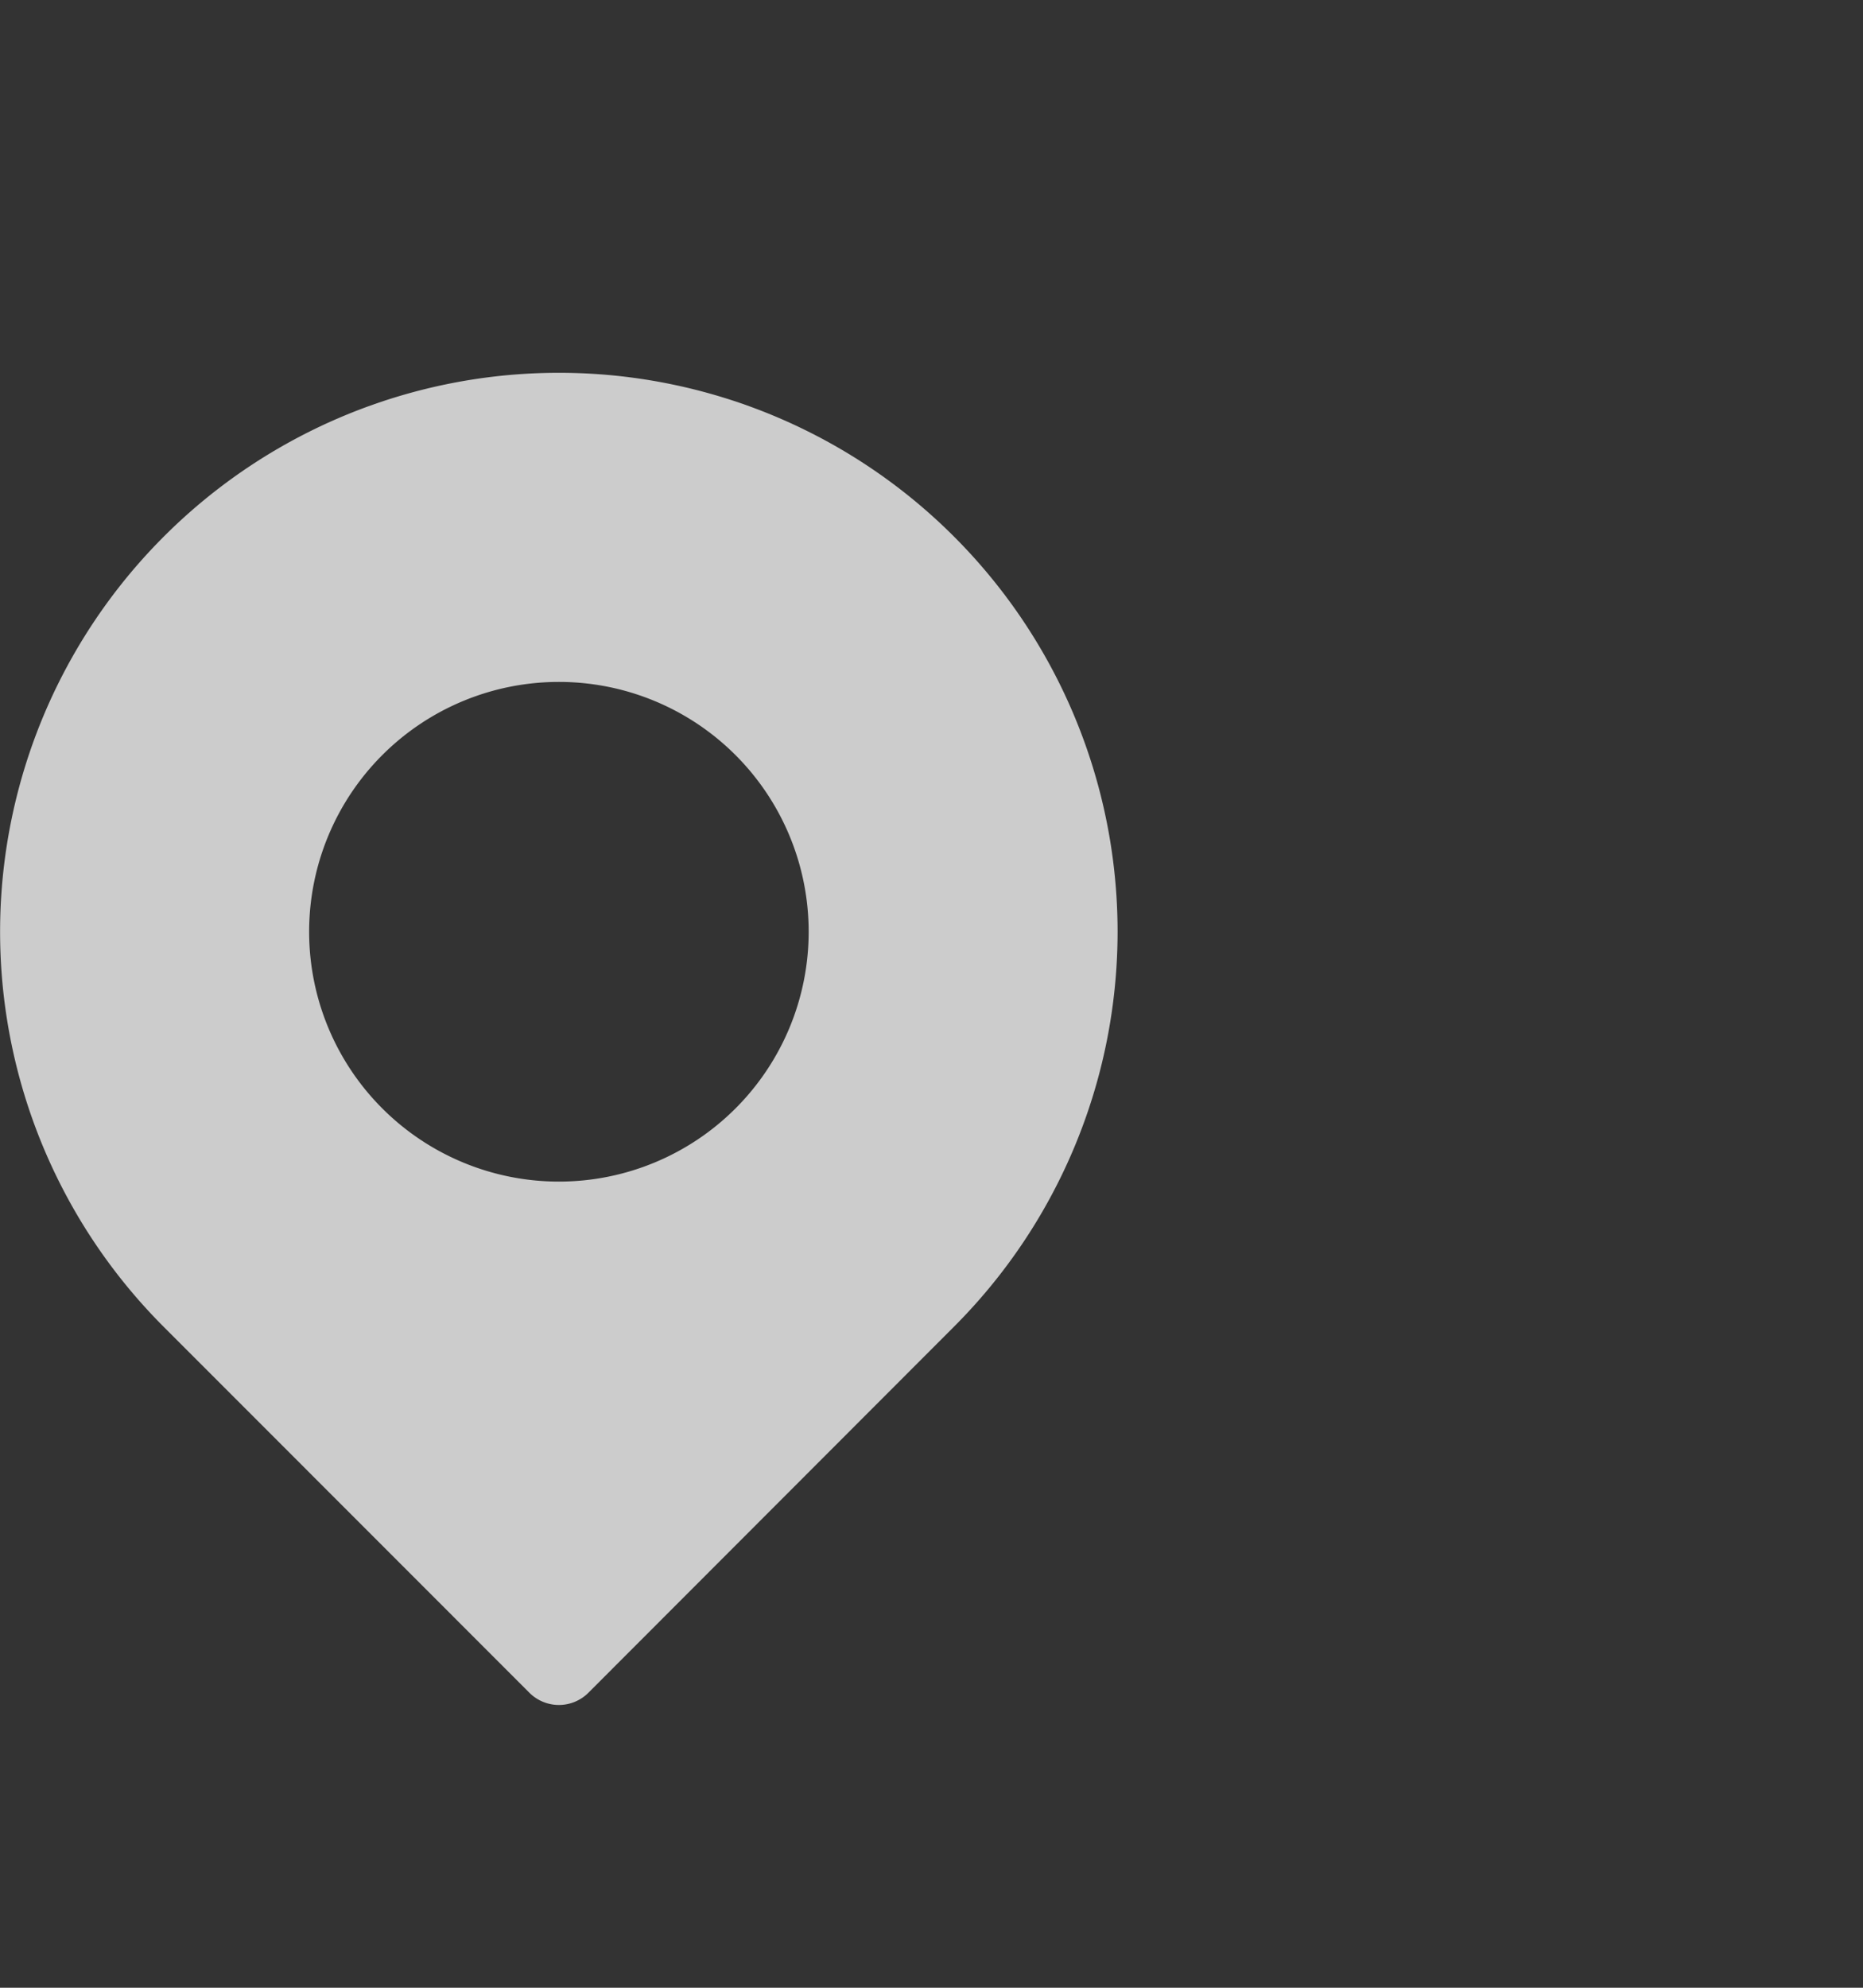
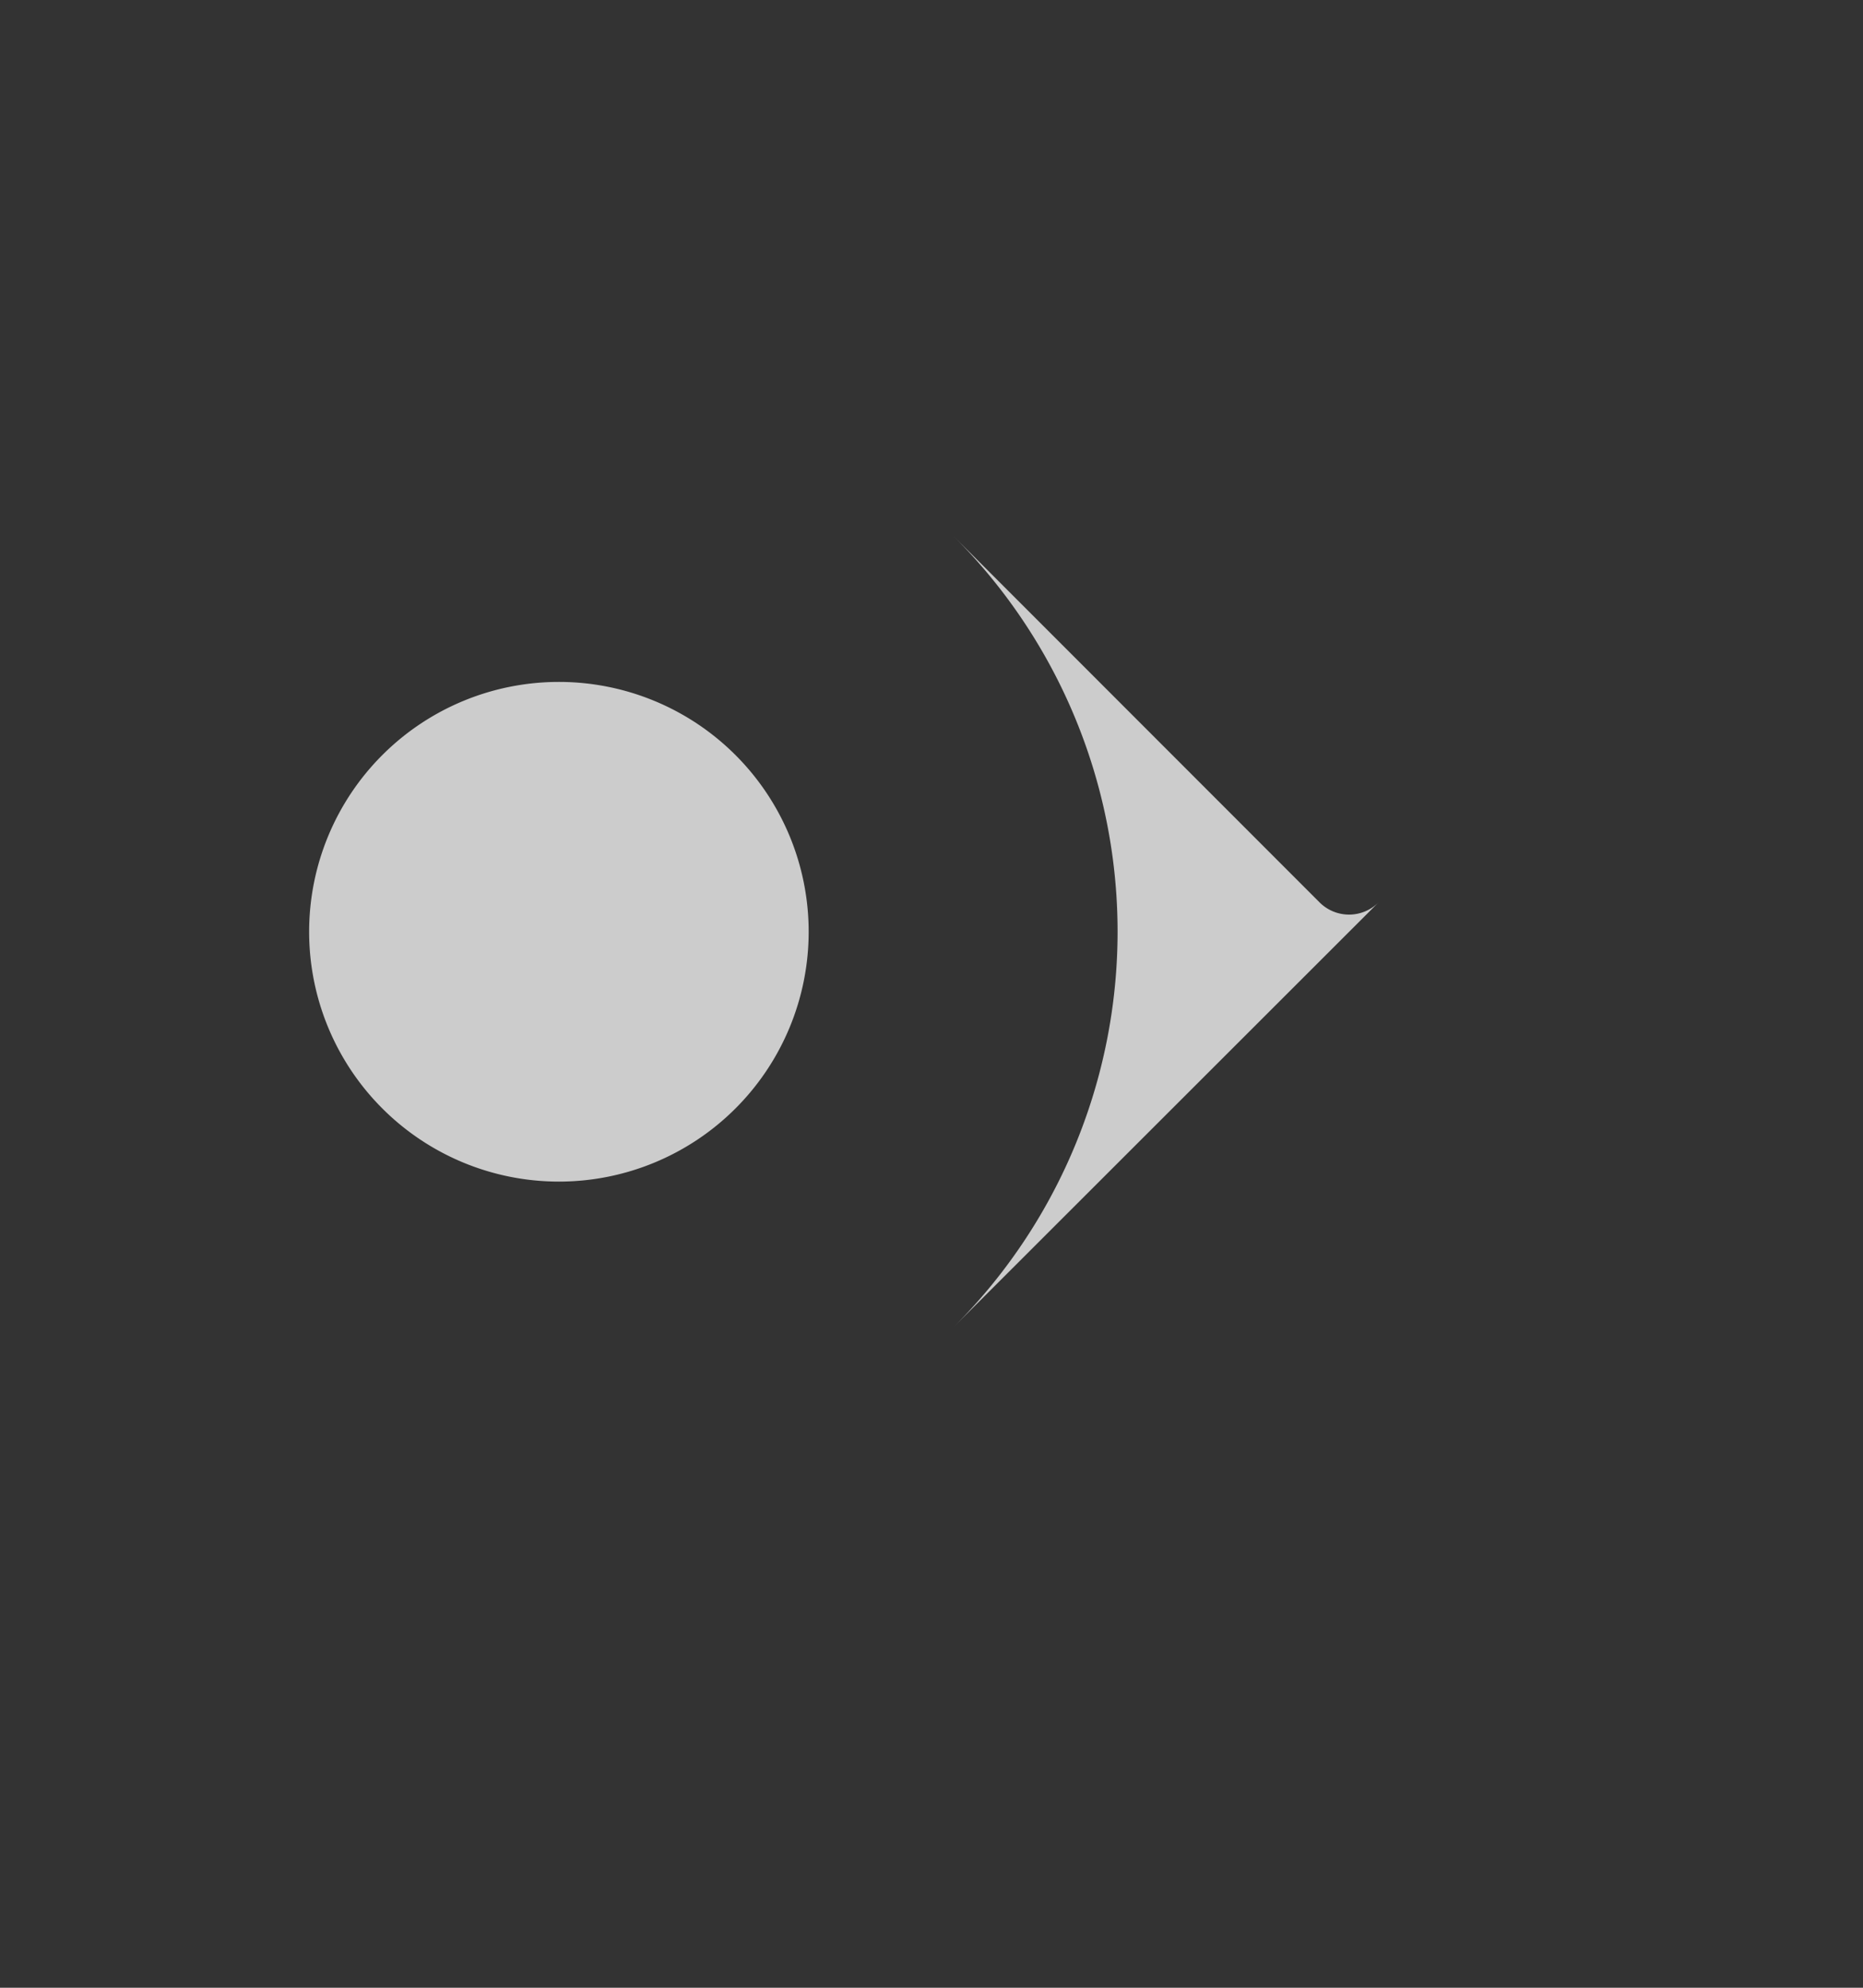
<svg xmlns="http://www.w3.org/2000/svg" width="15" height="16" viewBox="0 0 15 16" fill="none">
  <rect x="0" y="0" width="15" height="16" fill="#333333" stroke="none" />
-   <path d="M7.681 4.319a4.497 4.497 0 0 0-6.362 0 4.497 4.497 0 0 0 0 6.362l2.943 2.944a.336.336 0 0 0 .476 0L7.68 10.68a4.497 4.497 0 0 0 0-6.362zM5.922 8.922a2.01 2.01 0 1 1-2.844-2.844 2.01 2.01 0 1 1 2.844 2.844z" fill="#fff" fill-opacity=".75" />
+   <path d="M7.681 4.319l2.943 2.944a.336.336 0 0 0 .476 0L7.68 10.68a4.497 4.497 0 0 0 0-6.362zM5.922 8.922a2.01 2.01 0 1 1-2.844-2.844 2.01 2.01 0 1 1 2.844 2.844z" fill="#fff" fill-opacity=".75" />
</svg>